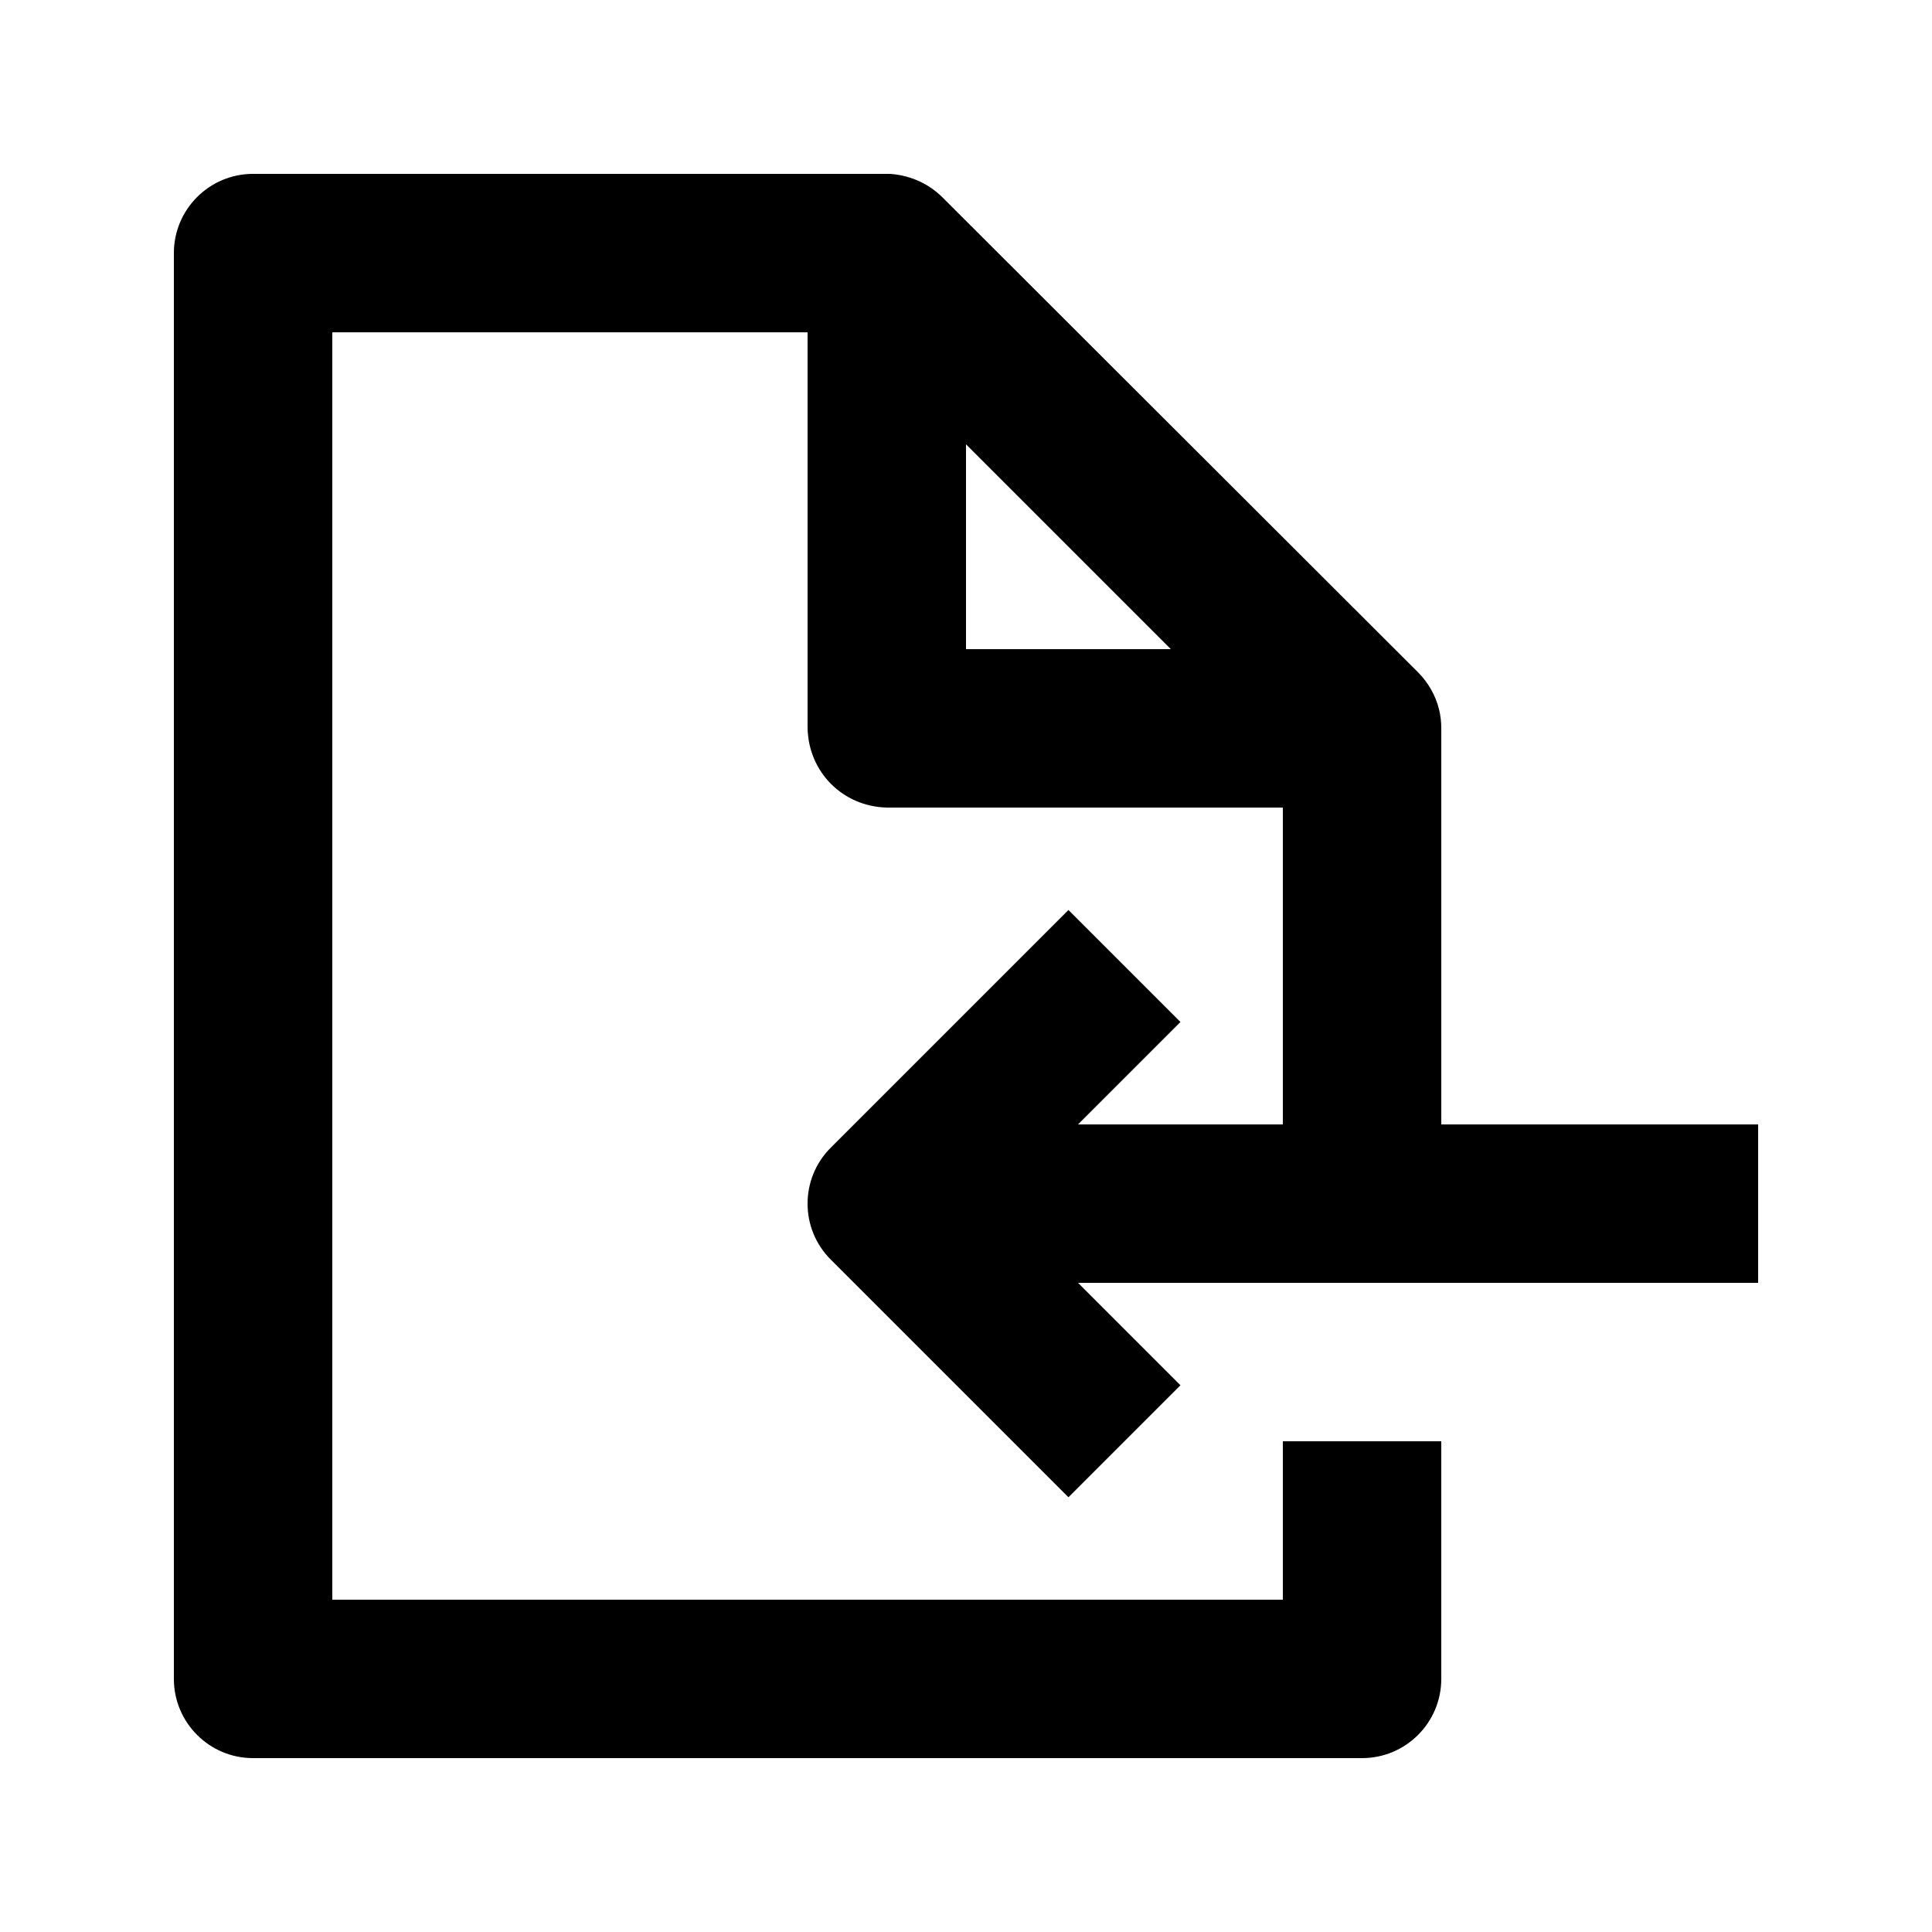
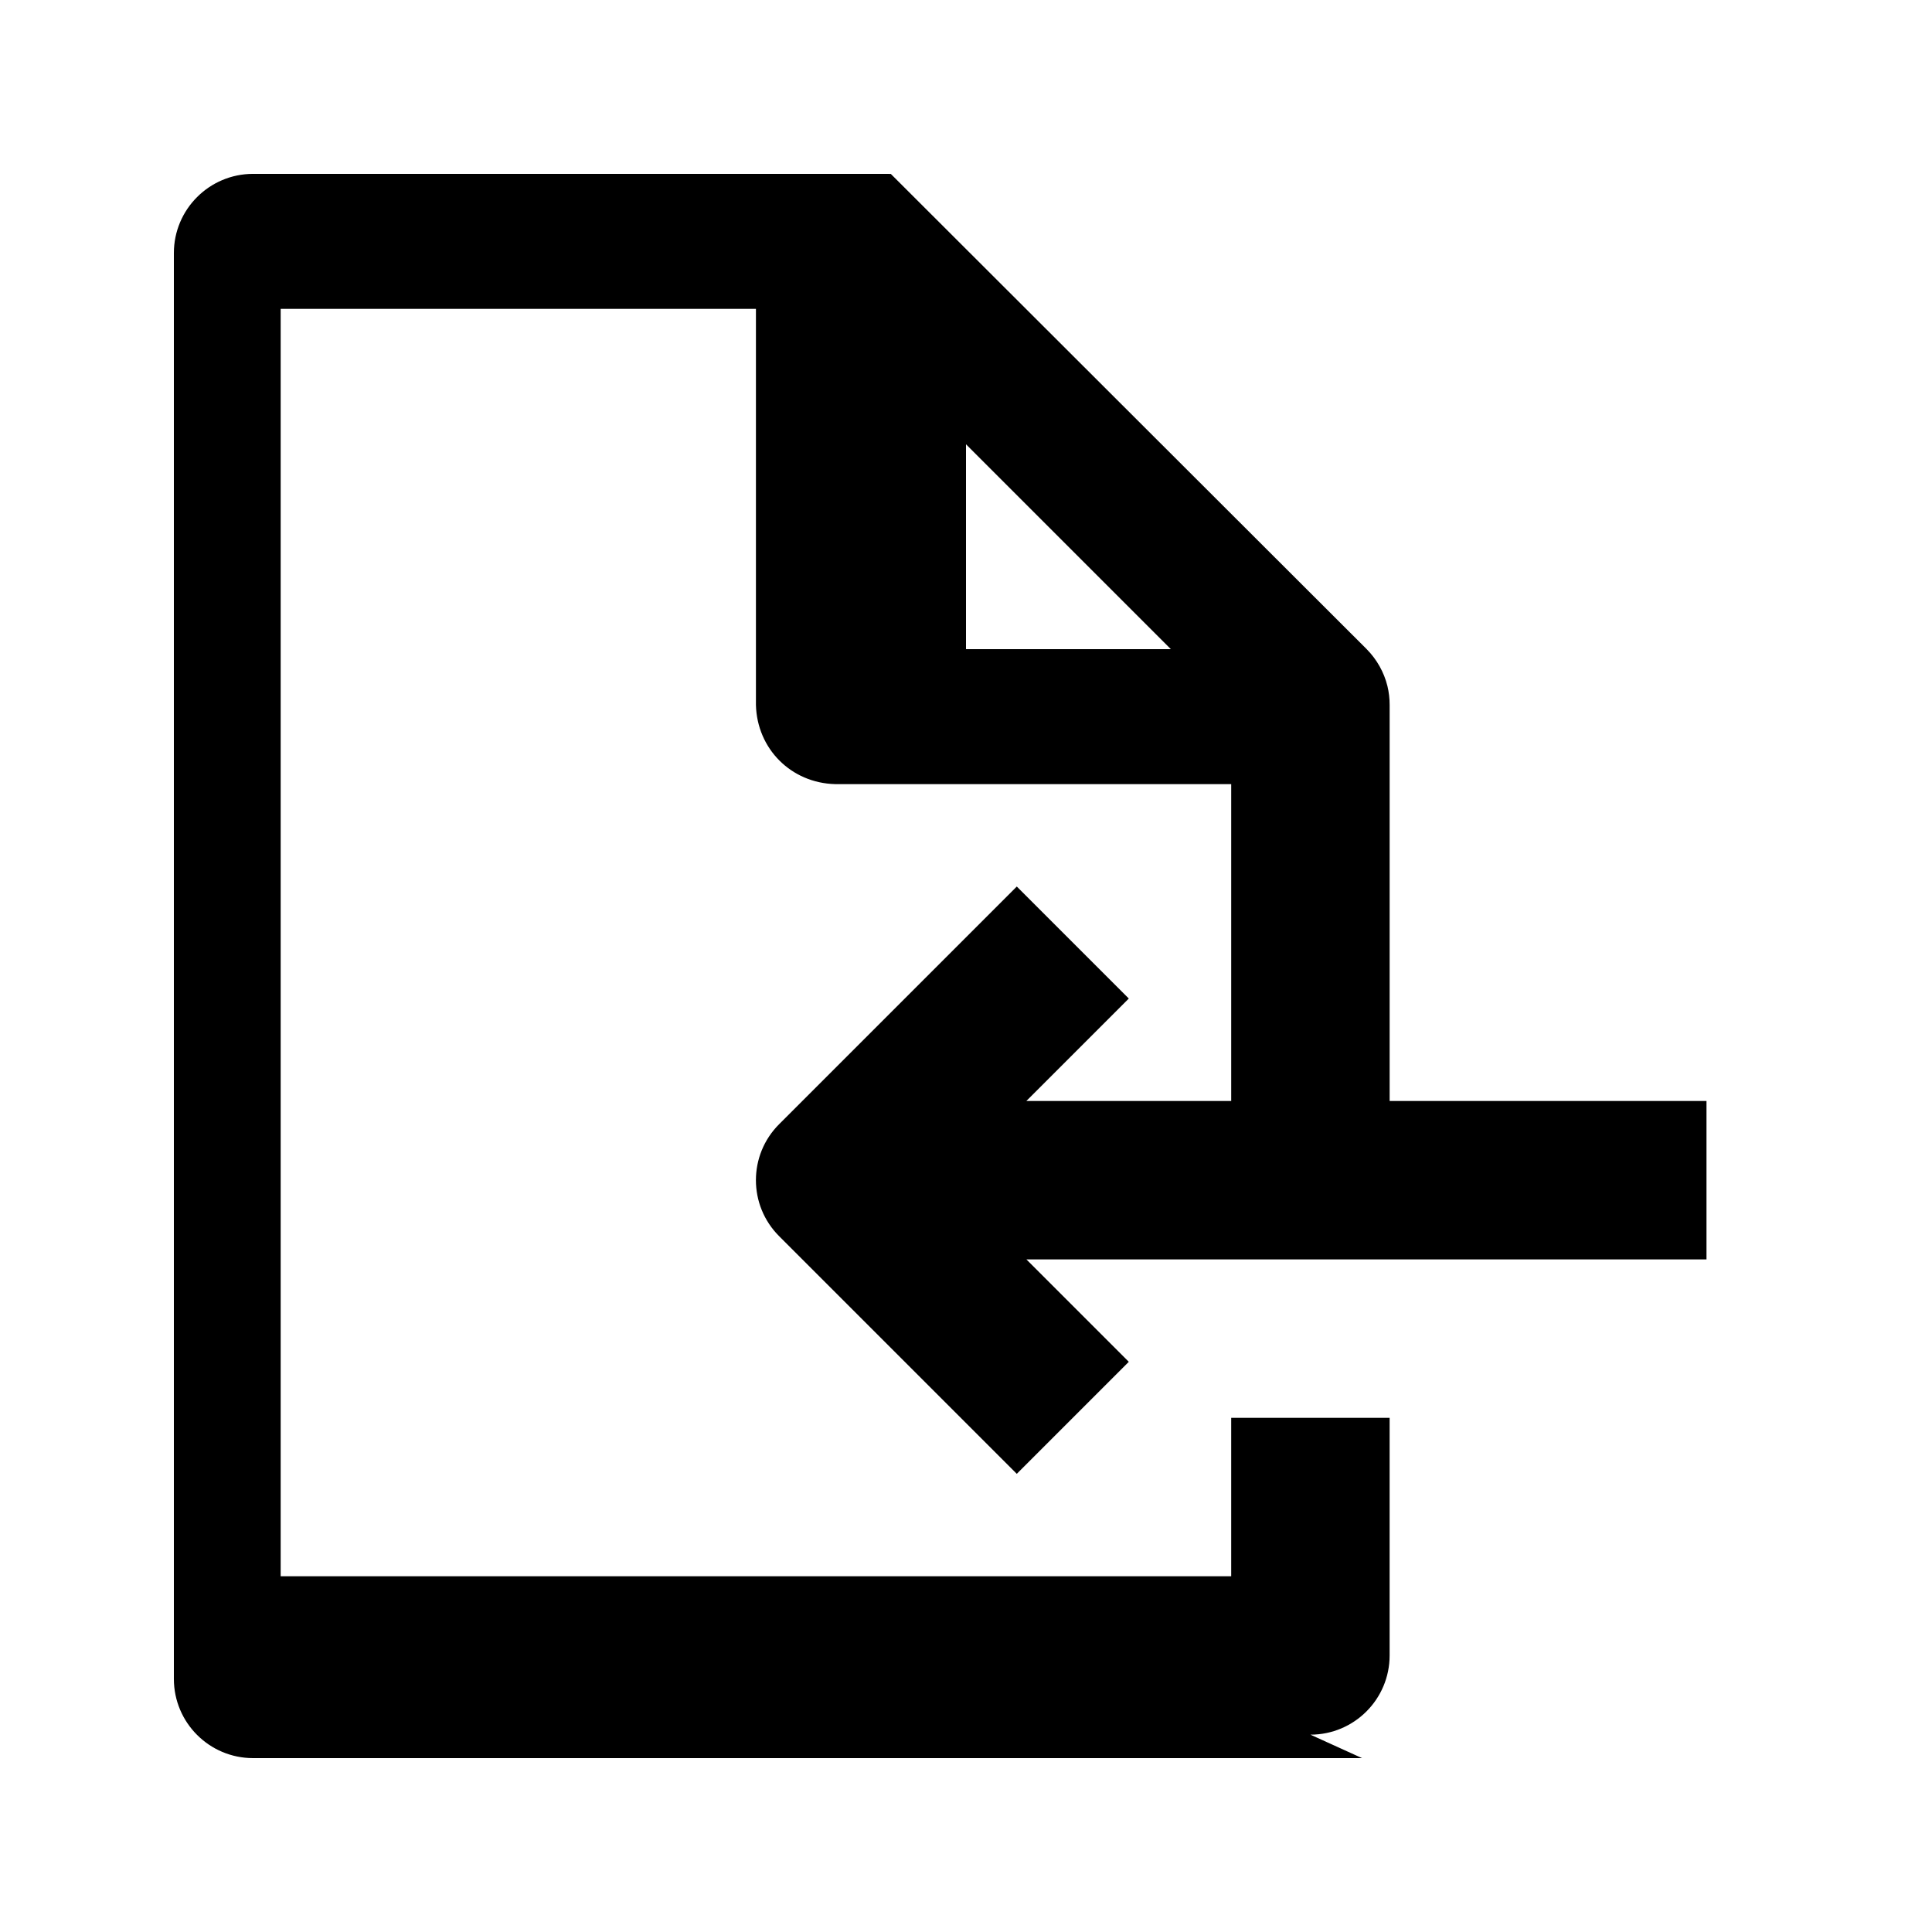
<svg xmlns="http://www.w3.org/2000/svg" fill="#000000" width="800px" height="800px" version="1.1" viewBox="144 144 512 512">
-   <path d="m504.96 609.92h-293.89c-11.59 0-20.992-9.402-20.992-20.992v-377.86c0-11.59 9.402-20.992 20.992-20.992h167.94l1.07 0.02c5.414 0.422 10.18 2.711 13.688 6.215l126.04 125.87 0.082 0.086c2.668 2.707 4.578 6.086 5.481 9.762 0.398 1.637 0.586 3.316 0.586 4.996v104.96h83.969v41.98h-180.24l27.145 27.145-29.684 29.684-62.977-62.977c-8.207-8.188-8.207-21.496 0-29.684l62.977-62.977 29.684 29.684-27.145 27.145h54.285v-83.969h-104.96c-11.652-0.297-20.699-9.344-20.992-20.992v-104.96h-125.95v335.87h251.9v-41.984h41.984v62.977c0 11.59-9.402 20.992-20.992 20.992zm-104.96-293.89h54.285l-54.285-54.285z" fill-rule="evenodd" />
+   <path d="m504.96 609.92h-293.89c-11.59 0-20.992-9.402-20.992-20.992v-377.86c0-11.59 9.402-20.992 20.992-20.992h167.94l1.07 0.02l126.04 125.87 0.082 0.086c2.668 2.707 4.578 6.086 5.481 9.762 0.398 1.637 0.586 3.316 0.586 4.996v104.96h83.969v41.98h-180.24l27.145 27.145-29.684 29.684-62.977-62.977c-8.207-8.188-8.207-21.496 0-29.684l62.977-62.977 29.684 29.684-27.145 27.145h54.285v-83.969h-104.96c-11.652-0.297-20.699-9.344-20.992-20.992v-104.96h-125.95v335.87h251.9v-41.984h41.984v62.977c0 11.59-9.402 20.992-20.992 20.992zm-104.96-293.89h54.285l-54.285-54.285z" fill-rule="evenodd" />
</svg>